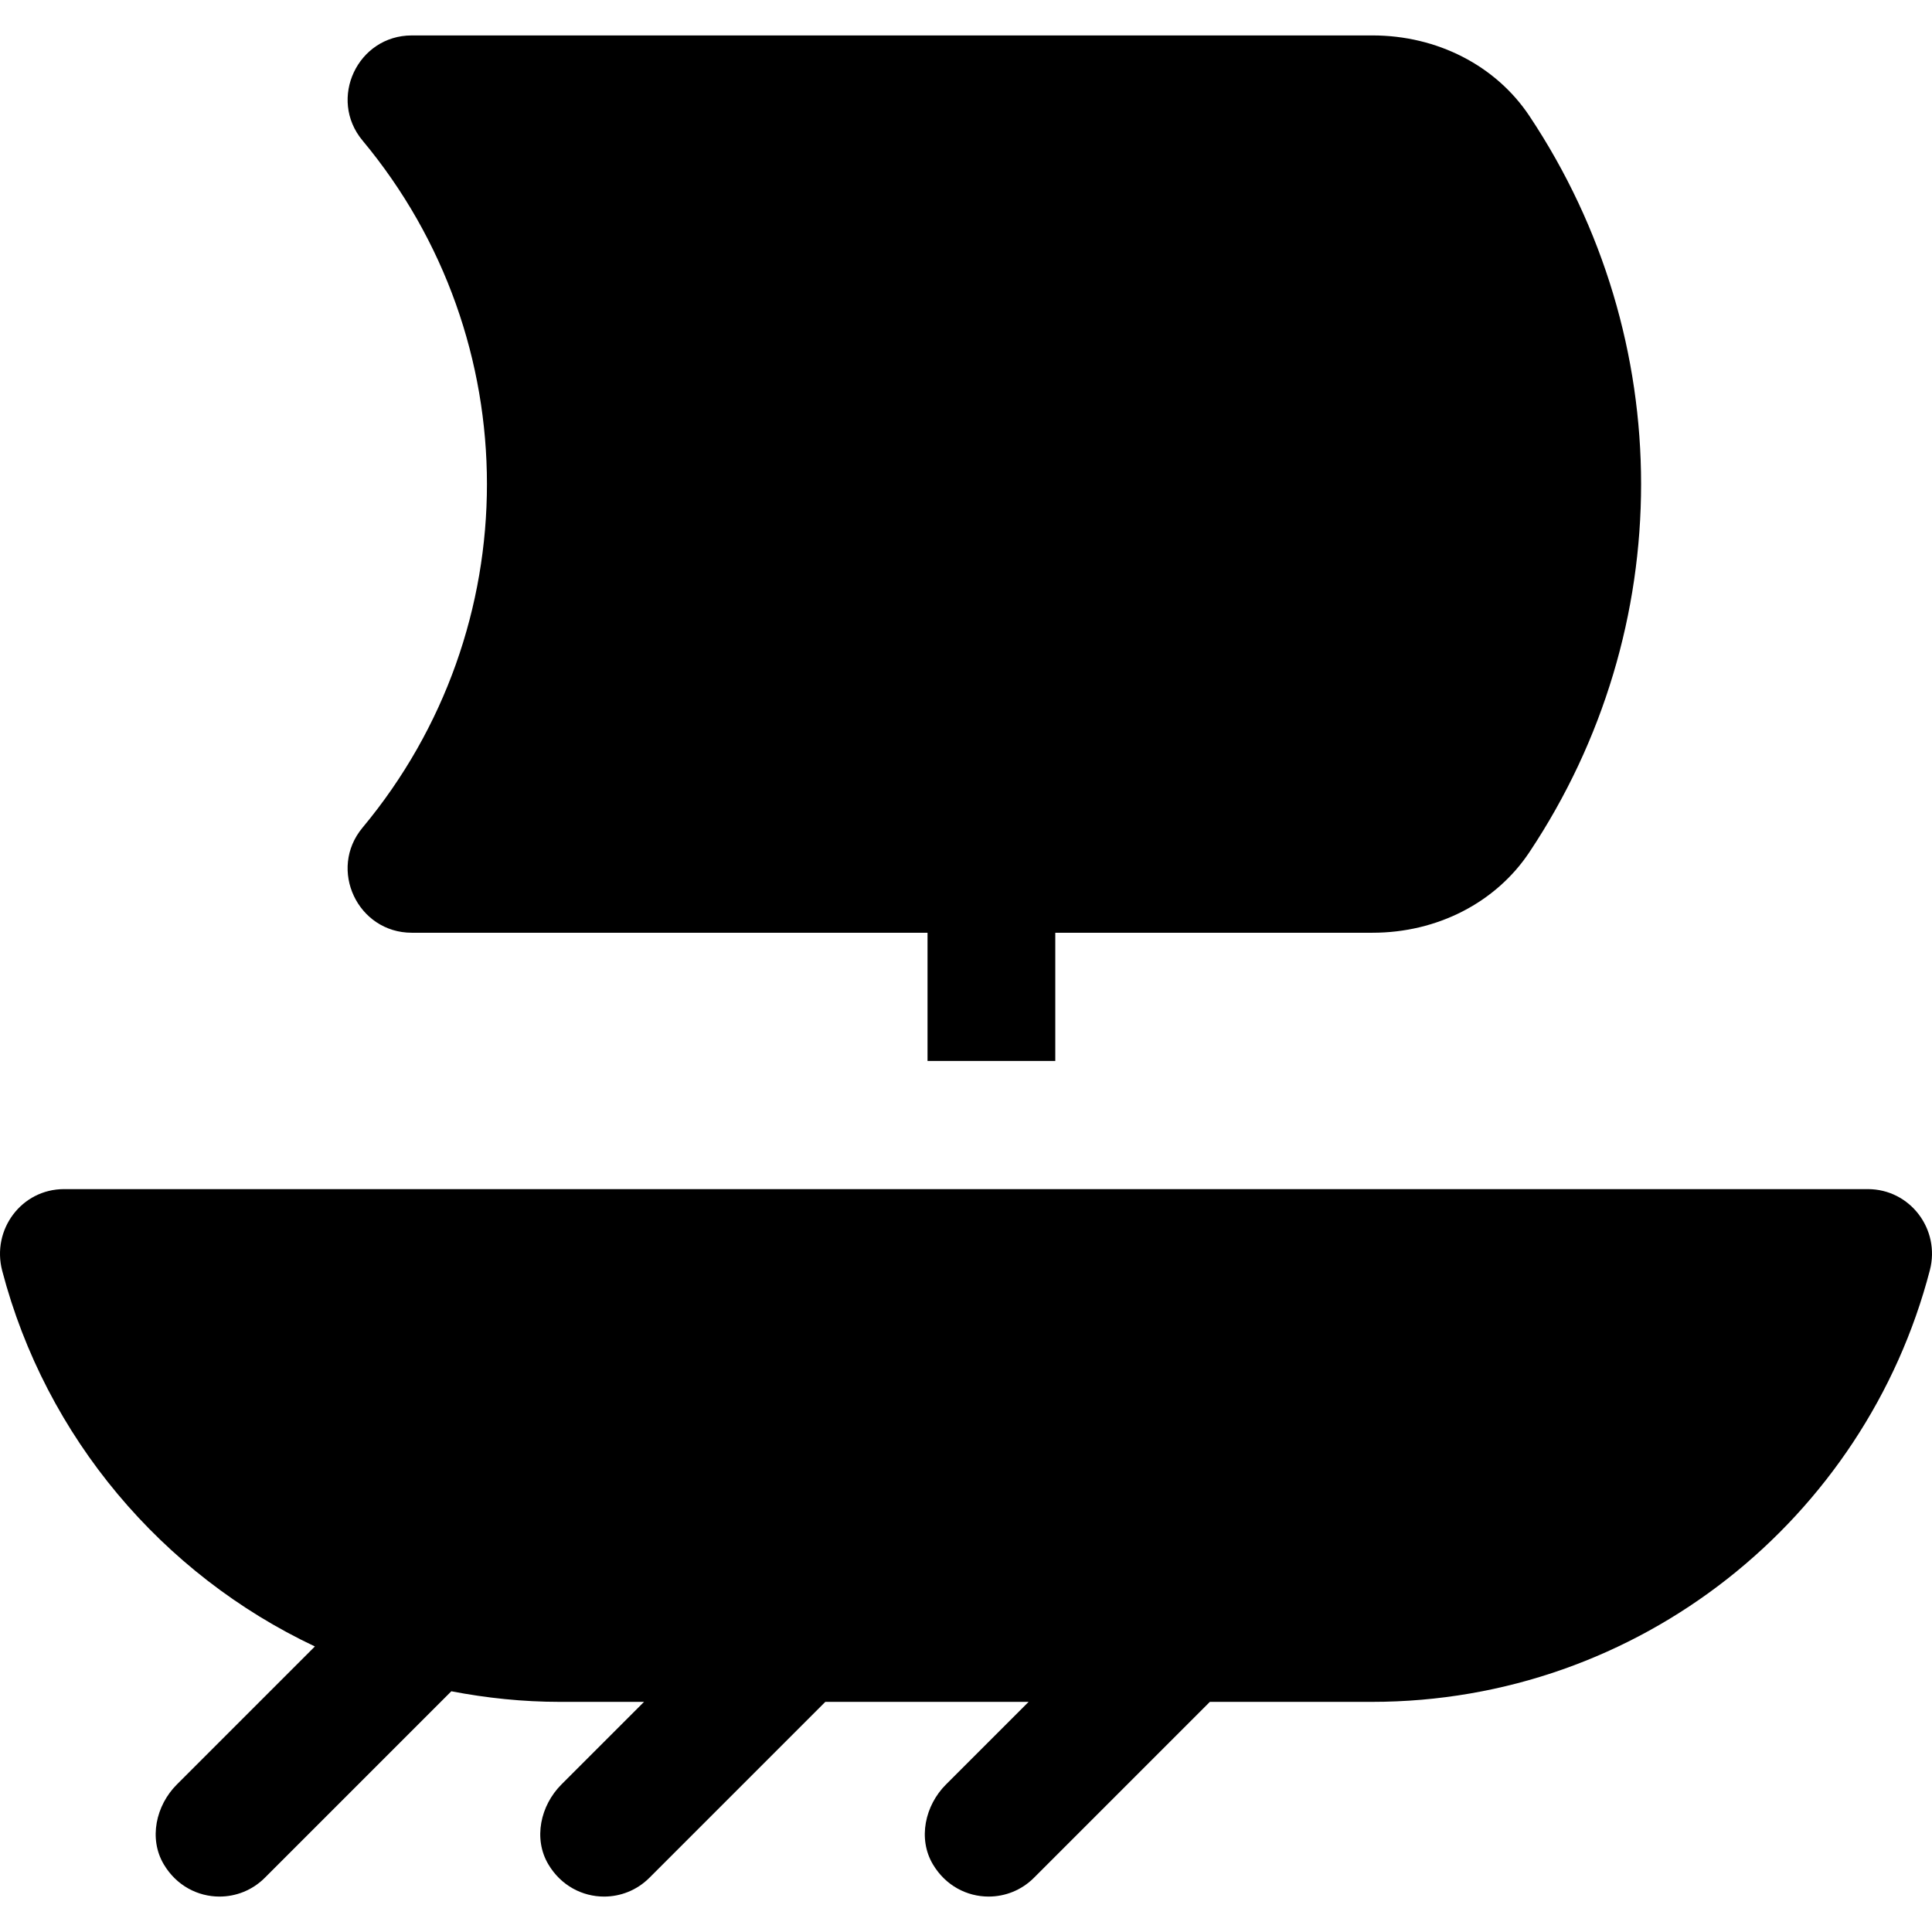
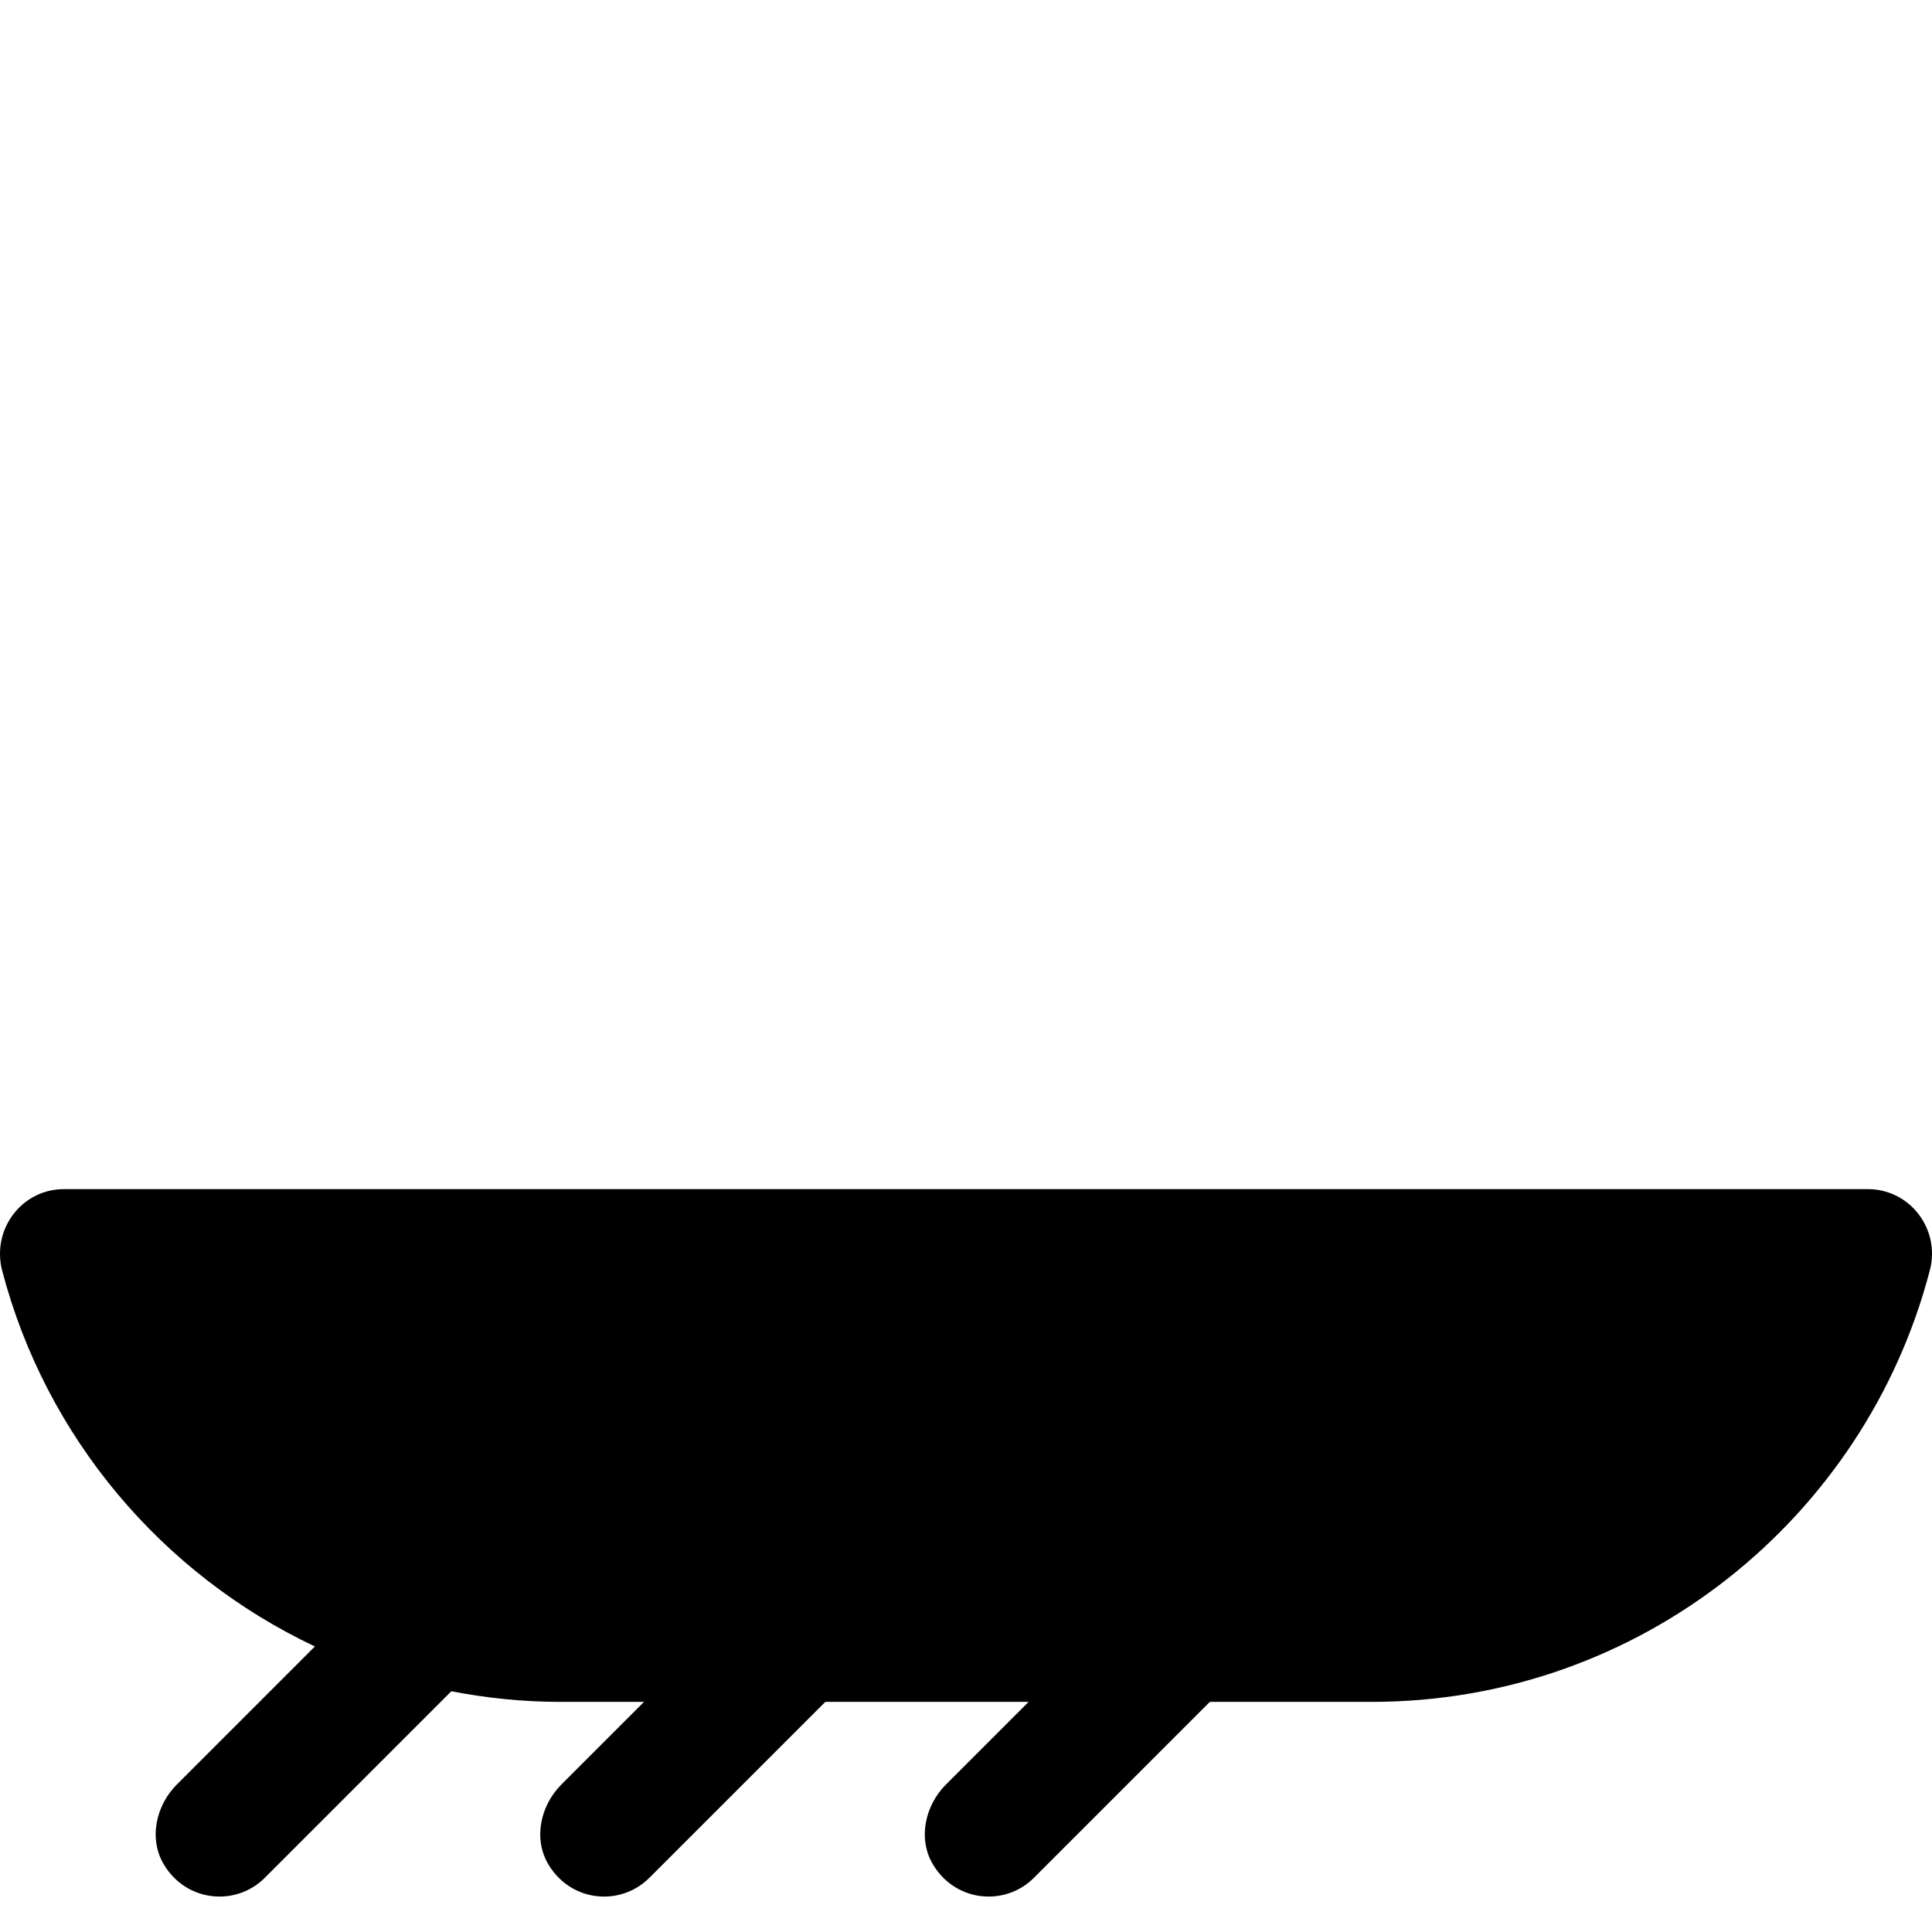
<svg xmlns="http://www.w3.org/2000/svg" fill="#000000" height="800px" width="800px" version="1.1" id="Layer_1" viewBox="0 0 511.999 511.999" xml:space="preserve">
  <g>
    <g>
-       <path d="M405.299,30.721c-8.901-13.353-24.439-21.331-41.568-21.331H109.127c-14.373,0-22.252,16.821-13.048,27.856    c43.956,52.759,43.956,129.326,0,182.085c-9.224,11.059-1.295,27.855,13.048,27.855h136.676v33.971h33.858v-33.971h84.071    c17.129,0,32.666-7.973,41.568-21.343C444.776,166.581,444.776,89.992,405.299,30.721z" />
-     </g>
+       </g>
  </g>
  <g>
    <g>
      <path d="M494.99,315.128H16.974C5.708,315.127-2.27,325.857,0.582,336.756c11.544,44.1,42.342,80.446,82.866,99.571L46.866,472.91    c-5.571,5.571-7.486,14.37-3.47,21.148c3.379,5.7,9.077,8.552,14.774,8.552c4.346,0,8.692-1.659,12.009-4.977l49.429-49.429    c9.334,1.787,18.939,2.807,28.786,2.807h22.283l-21.899,21.899c-5.571,5.571-7.486,14.371-3.468,21.148    c3.379,5.7,9.077,8.552,14.774,8.552c4.346,0,8.692-1.659,12.009-4.977l46.622-46.622h53.875L250.69,472.91    c-5.571,5.571-7.486,14.371-3.468,21.148c3.379,5.7,9.077,8.552,14.774,8.552c4.346,0,8.692-1.659,12.009-4.977l46.622-46.622    h42.916c71.008,0,130.796-48.673,147.891-114.401C514.252,325.77,506.191,315.128,494.99,315.128z" />
    </g>
  </g>
</svg>